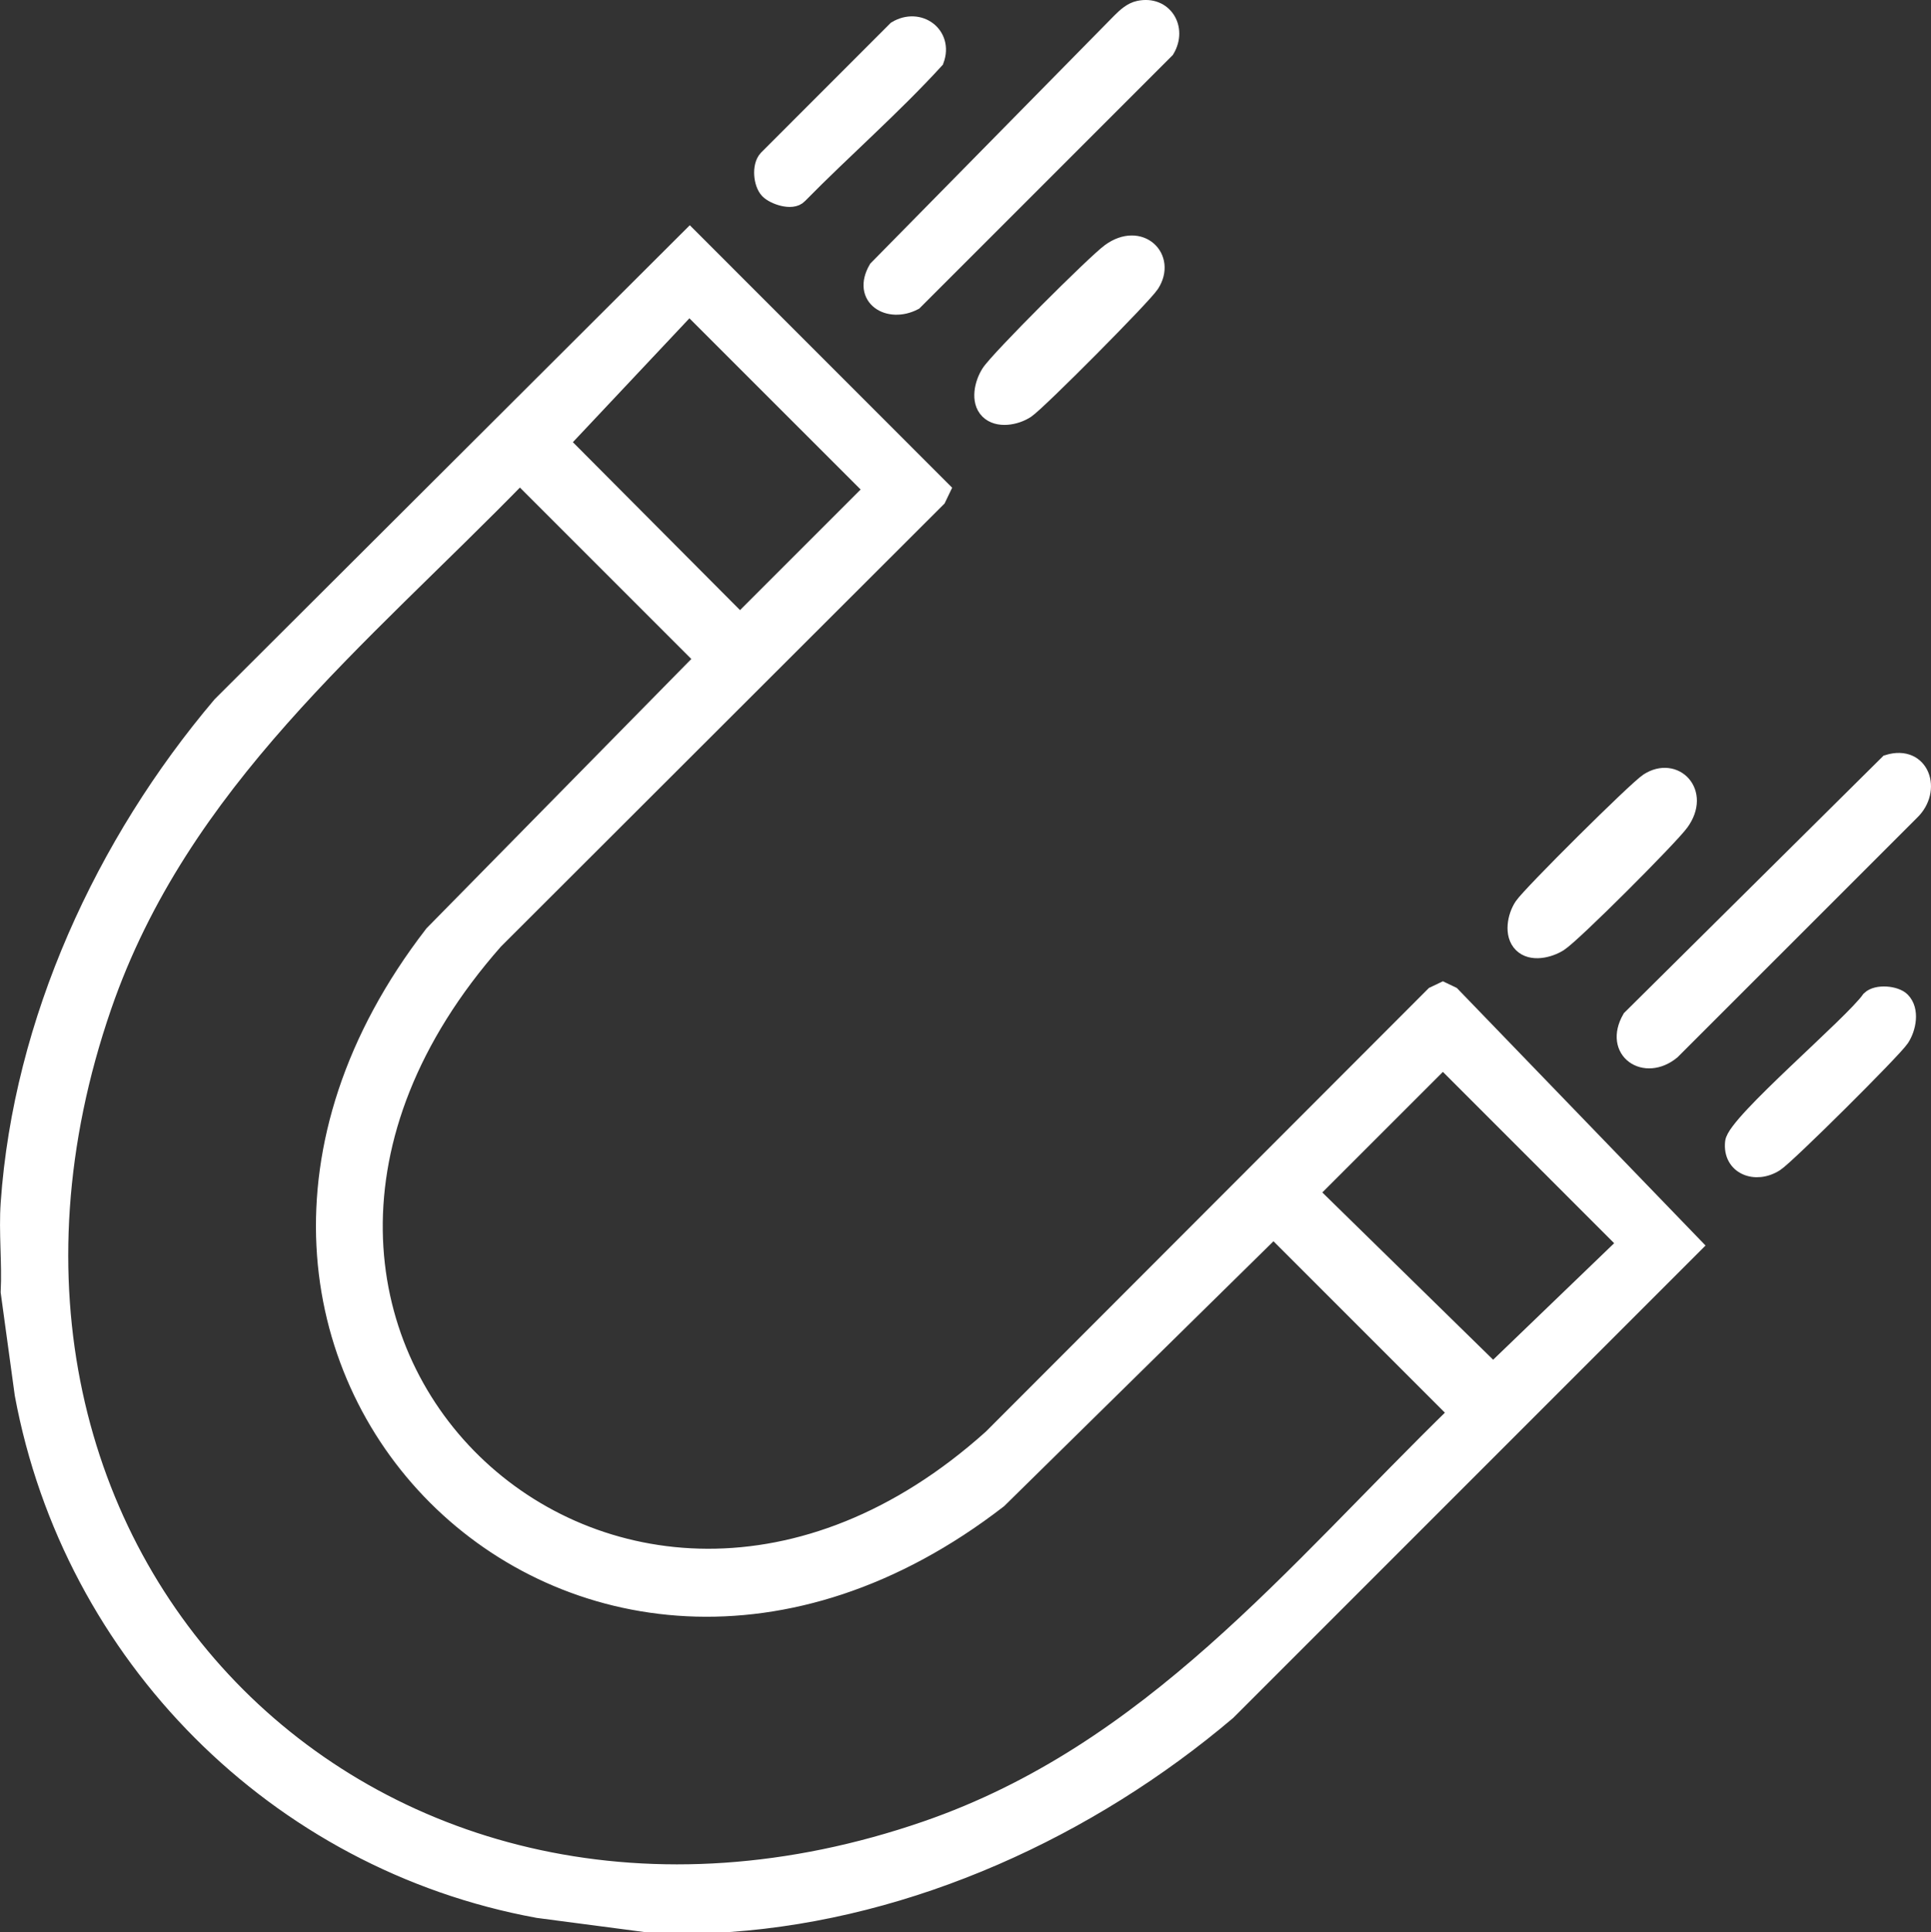
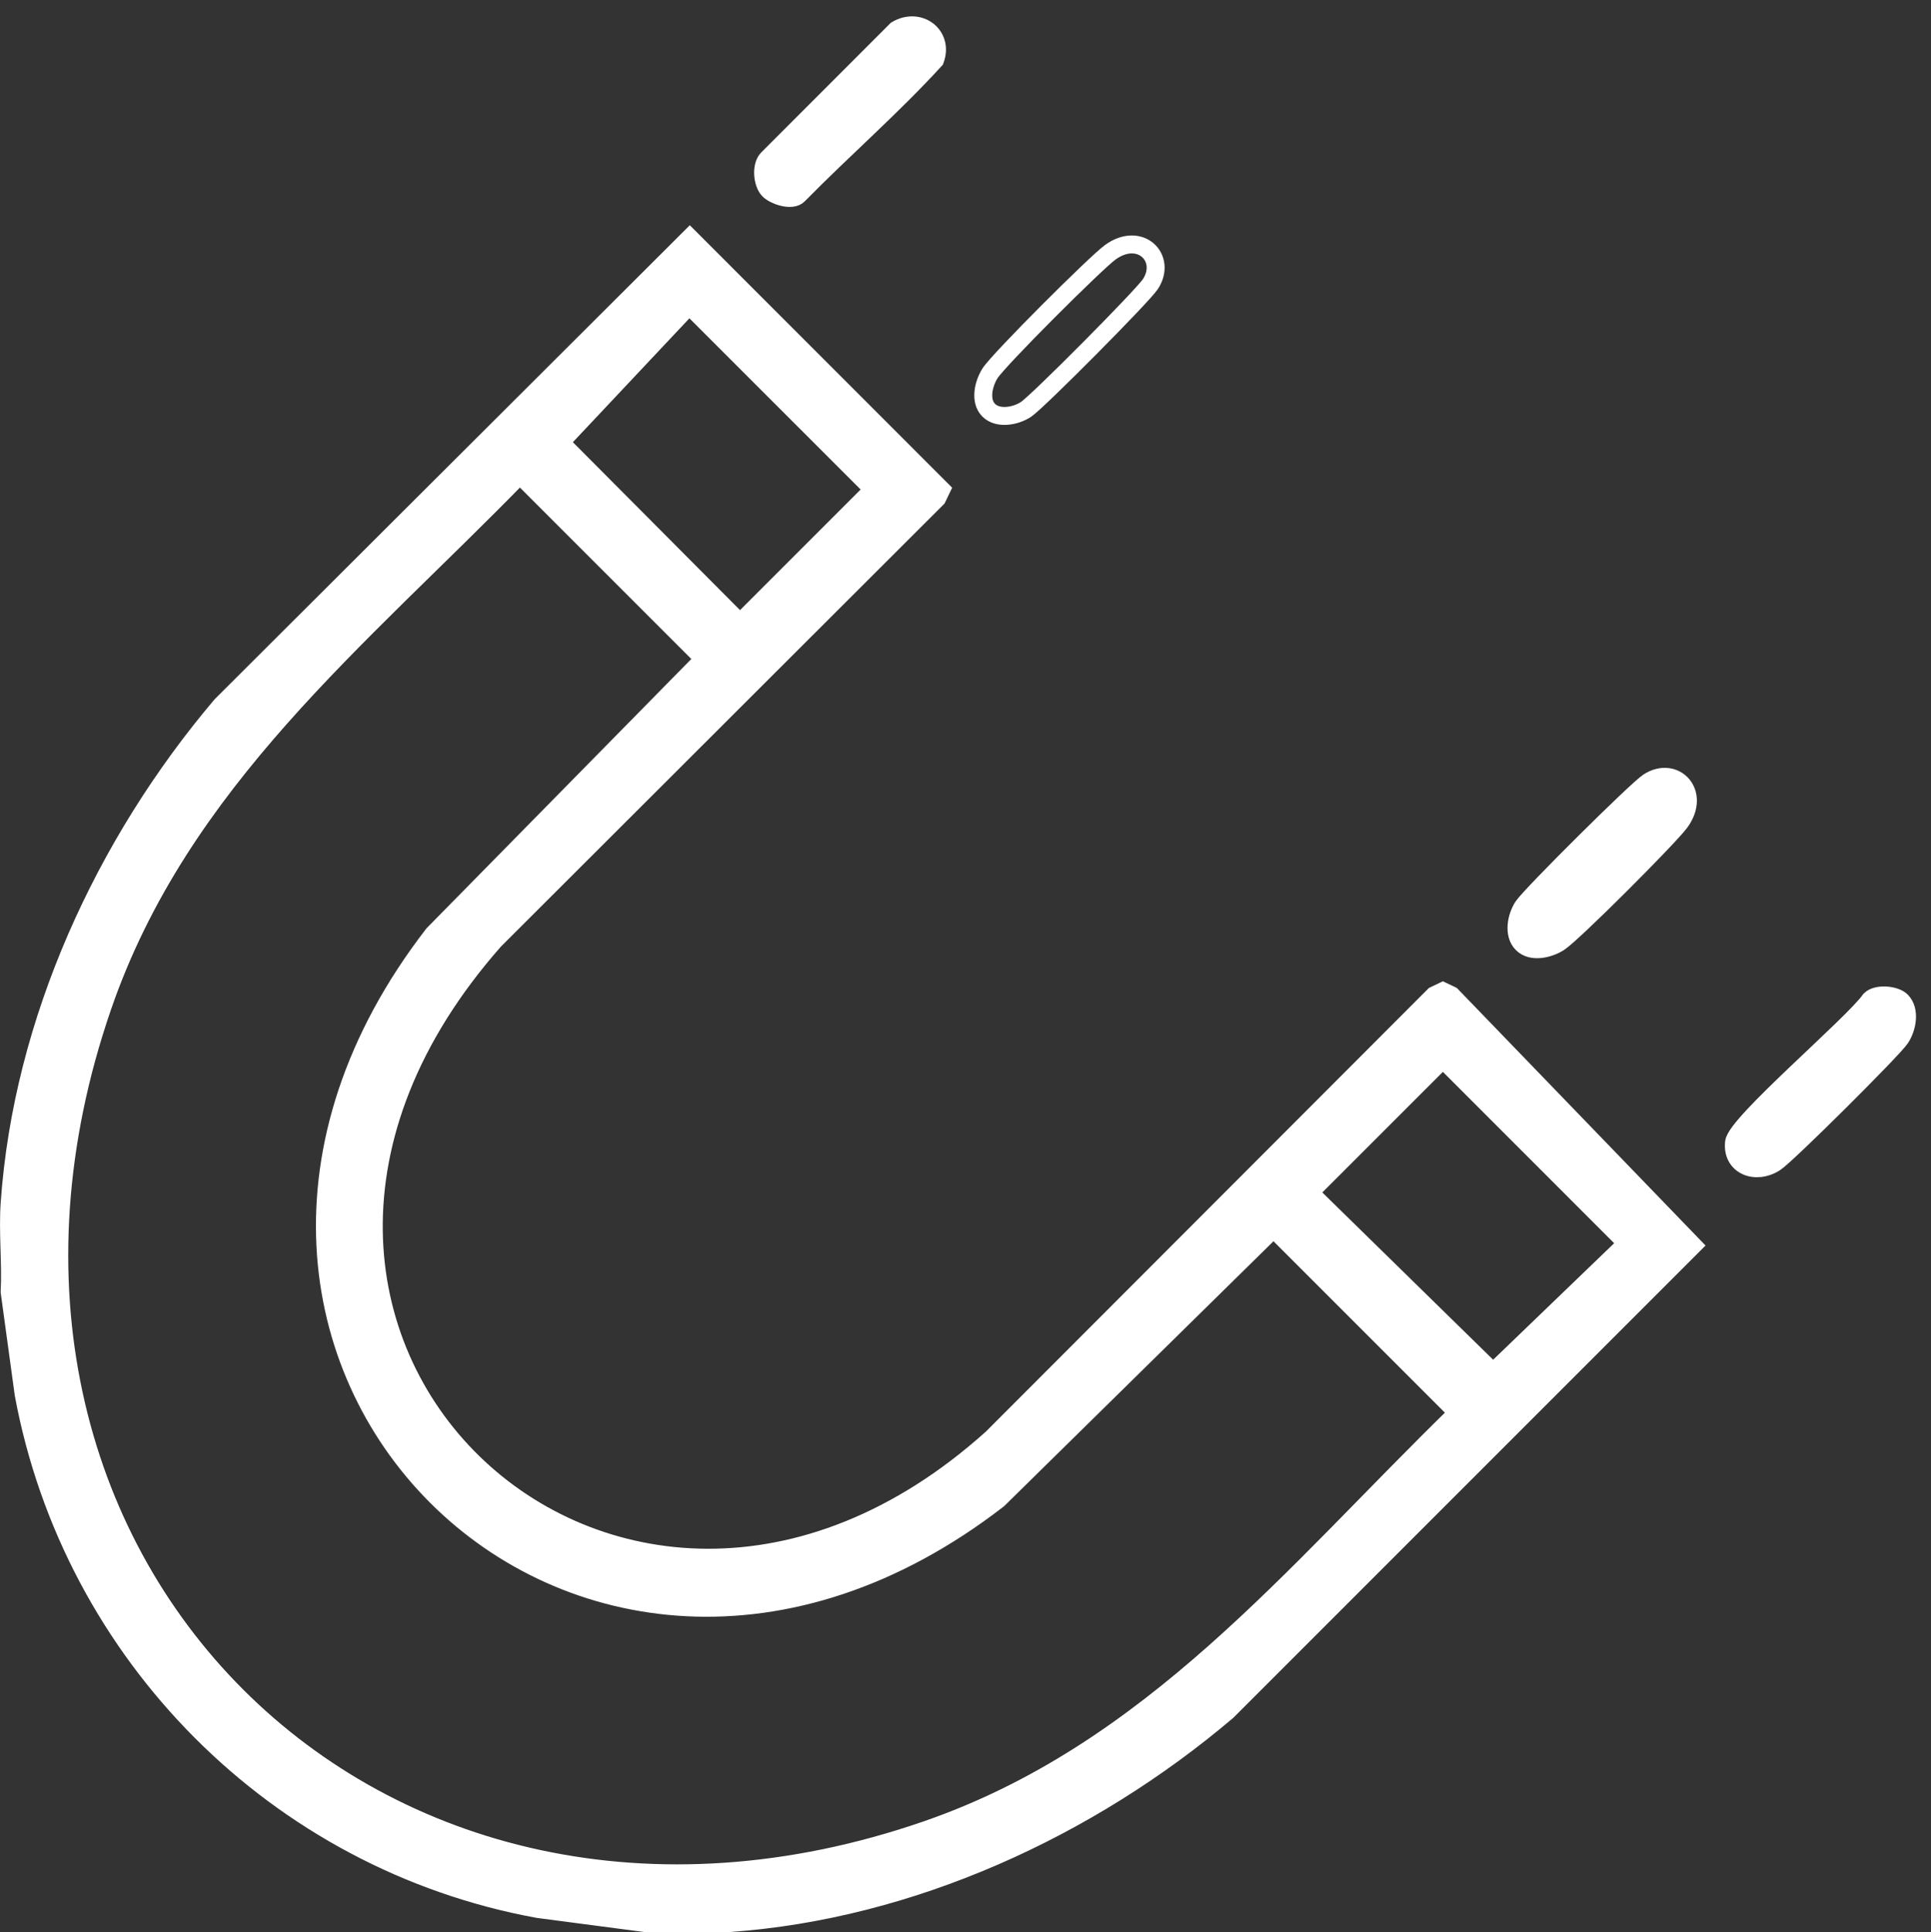
<svg xmlns="http://www.w3.org/2000/svg" version="1.1" id="Layer_1" x="0px" y="0px" width="53.816px" height="53.838px" viewBox="0 0 53.816 53.838" enable-background="new 0 0 53.816 53.838" xml:space="preserve">
  <rect x="0" y="0" width="53.816" height="53.838" fill="#333333" stroke="none" />
  <path fill="#FFFFFF" d="M20.329,53.588h-2.36l-2.974-0.391C7.714,51.865,2.01,46.117,0.66,38.857l-0.391-2.854  c0.041-0.816-0.057-1.664,0-2.479c0.354-5.055,2.635-10.021,5.897-13.869L19.224,6.63l7.01,7.012l-0.116,0.242l-12.34,12.323  c-9.615,10.904,3.409,23.269,13.869,13.869l12.324-12.339l0.242-0.115l0.24,0.115l6.729,6.968L34.198,47.689  C30.352,50.951,25.385,53.232,20.329,53.588 M19.208,8.511l-3.59,3.816l5.006,5.029l3.715-3.715L19.208,8.511z M14.488,13.231  c-4.467,4.586-9.46,8.535-11.626,14.807c-5.298,15.343,7.608,28.253,22.957,22.955c6.266-2.164,10.221-7.16,14.805-11.625  l-5.131-5.131l-7.674,7.547c-11.705,9.049-24.797-4.027-15.746-15.748l7.546-7.674L14.488,13.231z M40.213,29.516l-3.716,3.715  l5.115,5.008l3.731-3.592L40.213,29.516z" />
  <path fill="none" stroke="#FFFFFF" stroke-width="0.5" stroke-miterlimit="10" d="M20.329,53.588h-2.36l-2.974-0.391  C7.714,51.865,2.01,46.117,0.66,38.857l-0.391-2.854c0.041-0.816-0.057-1.664,0-2.479c0.354-5.055,2.635-10.021,5.897-13.869  L19.224,6.63l7.01,7.012l-0.116,0.242l-12.34,12.323c-9.615,10.904,3.409,23.269,13.869,13.869l12.324-12.339l0.242-0.115  l0.24,0.115l6.729,6.968L34.198,47.689C30.352,50.951,25.385,53.232,20.329,53.588z M19.208,8.511l-3.59,3.816l5.006,5.029  l3.715-3.715L19.208,8.511z M14.488,13.231c-4.467,4.586-9.46,8.535-11.626,14.807c-5.298,15.343,7.608,28.253,22.957,22.955  c6.266-2.164,10.221-7.16,14.805-11.625l-5.131-5.131l-7.674,7.547c-11.705,9.049-24.797-4.027-15.746-15.748l7.546-7.674  L14.488,13.231z M40.213,29.516l-3.716,3.715l5.115,5.008l3.731-3.592L40.213,29.516z" />
-   <path fill="#FFFFFF" d="M52.627,21.277c0.906-0.274,1.241,0.742,0.625,1.333l-6.668,6.667c-0.734,0.605-1.642,0.004-1.127-0.891  L52.627,21.277z" />
-   <path fill="none" stroke="#FFFFFF" stroke-width="0.5" stroke-miterlimit="10" d="M52.627,21.277  c0.906-0.274,1.241,0.742,0.625,1.333l-6.668,6.667c-0.734,0.605-1.642,0.004-1.127-0.891L52.627,21.277z" />
-   <path fill="#FFFFFF" d="M31.744,0.27c0.688-0.146,1.092,0.523,0.745,1.106l-7.021,7.021c-0.693,0.359-1.473-0.106-1.015-0.897  L31.242,0.6C31.38,0.462,31.547,0.311,31.744,0.27" />
-   <path fill="none" stroke="#FFFFFF" stroke-width="0.5" stroke-miterlimit="10" d="M31.744,0.27c0.688-0.146,1.092,0.523,0.745,1.106  l-7.021,7.021c-0.693,0.359-1.473-0.106-1.015-0.897L31.242,0.6C31.38,0.462,31.547,0.311,31.744,0.27z" />
-   <path fill="#FFFFFF" d="M27.555,11.431c-0.259-0.259-0.146-0.742,0.037-1.029c0.24-0.379,2.94-3.074,3.352-3.373  c0.828-0.599,1.591,0.156,1.119,0.885c-0.213,0.329-3.137,3.272-3.467,3.493C28.311,11.597,27.815,11.691,27.555,11.431" />
  <path fill="none" stroke="#FFFFFF" stroke-width="0.5" stroke-miterlimit="10" d="M27.555,11.431  c-0.259-0.259-0.146-0.742,0.037-1.029c0.24-0.379,2.94-3.074,3.352-3.373c0.828-0.599,1.591,0.156,1.119,0.885  c-0.213,0.329-3.137,3.272-3.467,3.493C28.311,11.597,27.815,11.691,27.555,11.431z" />
  <path fill="#FFFFFF" d="M42.424,26.299c-0.261-0.26-0.166-0.755,0.024-1.041c0.22-0.33,3.163-3.254,3.493-3.467  c0.728-0.471,1.482,0.293,0.884,1.12c-0.298,0.411-2.994,3.11-3.373,3.352C43.166,26.446,42.682,26.559,42.424,26.299" />
  <path fill="none" stroke="#FFFFFF" stroke-width="0.5" stroke-miterlimit="10" d="M42.424,26.299  c-0.261-0.26-0.166-0.755,0.024-1.041c0.22-0.33,3.163-3.254,3.493-3.467c0.728-0.471,1.482,0.293,0.884,1.12  c-0.298,0.411-2.994,3.11-3.373,3.352C43.166,26.446,42.682,26.559,42.424,26.299z" />
  <path fill="#FFFFFF" d="M21.422,5.292c-0.174-0.184-0.221-0.659-0.037-0.86l3.598-3.6c0.63-0.376,1.333,0.146,1.077,0.838  c-1.197,1.309-2.555,2.488-3.803,3.758C22.074,5.629,21.568,5.447,21.422,5.292" />
  <path fill="none" stroke="#FFFFFF" stroke-width="0.5" stroke-miterlimit="10" d="M21.422,5.292  c-0.174-0.184-0.221-0.659-0.037-0.86l3.598-3.6c0.63-0.376,1.333,0.146,1.077,0.838c-1.197,1.309-2.555,2.488-3.803,3.758  C22.074,5.629,21.568,5.447,21.422,5.292z" />
  <path fill="#FFFFFF" d="M52.988,27.89c0.261,0.26,0.166,0.755-0.024,1.042c-0.215,0.322-3.172,3.262-3.492,3.467  c-0.549,0.352-1.217,0.086-1.145-0.568c0.059-0.537,3.316-3.283,3.797-3.975C52.315,27.672,52.82,27.722,52.988,27.89" />
  <path fill="none" stroke="#FFFFFF" stroke-width="0.5" stroke-miterlimit="10" d="M52.988,27.89c0.261,0.26,0.166,0.755-0.024,1.042  c-0.215,0.322-3.172,3.262-3.492,3.467c-0.549,0.352-1.217,0.086-1.145-0.568c0.059-0.537,3.316-3.283,3.797-3.975  C52.315,27.672,52.82,27.722,52.988,27.89z" />
</svg>